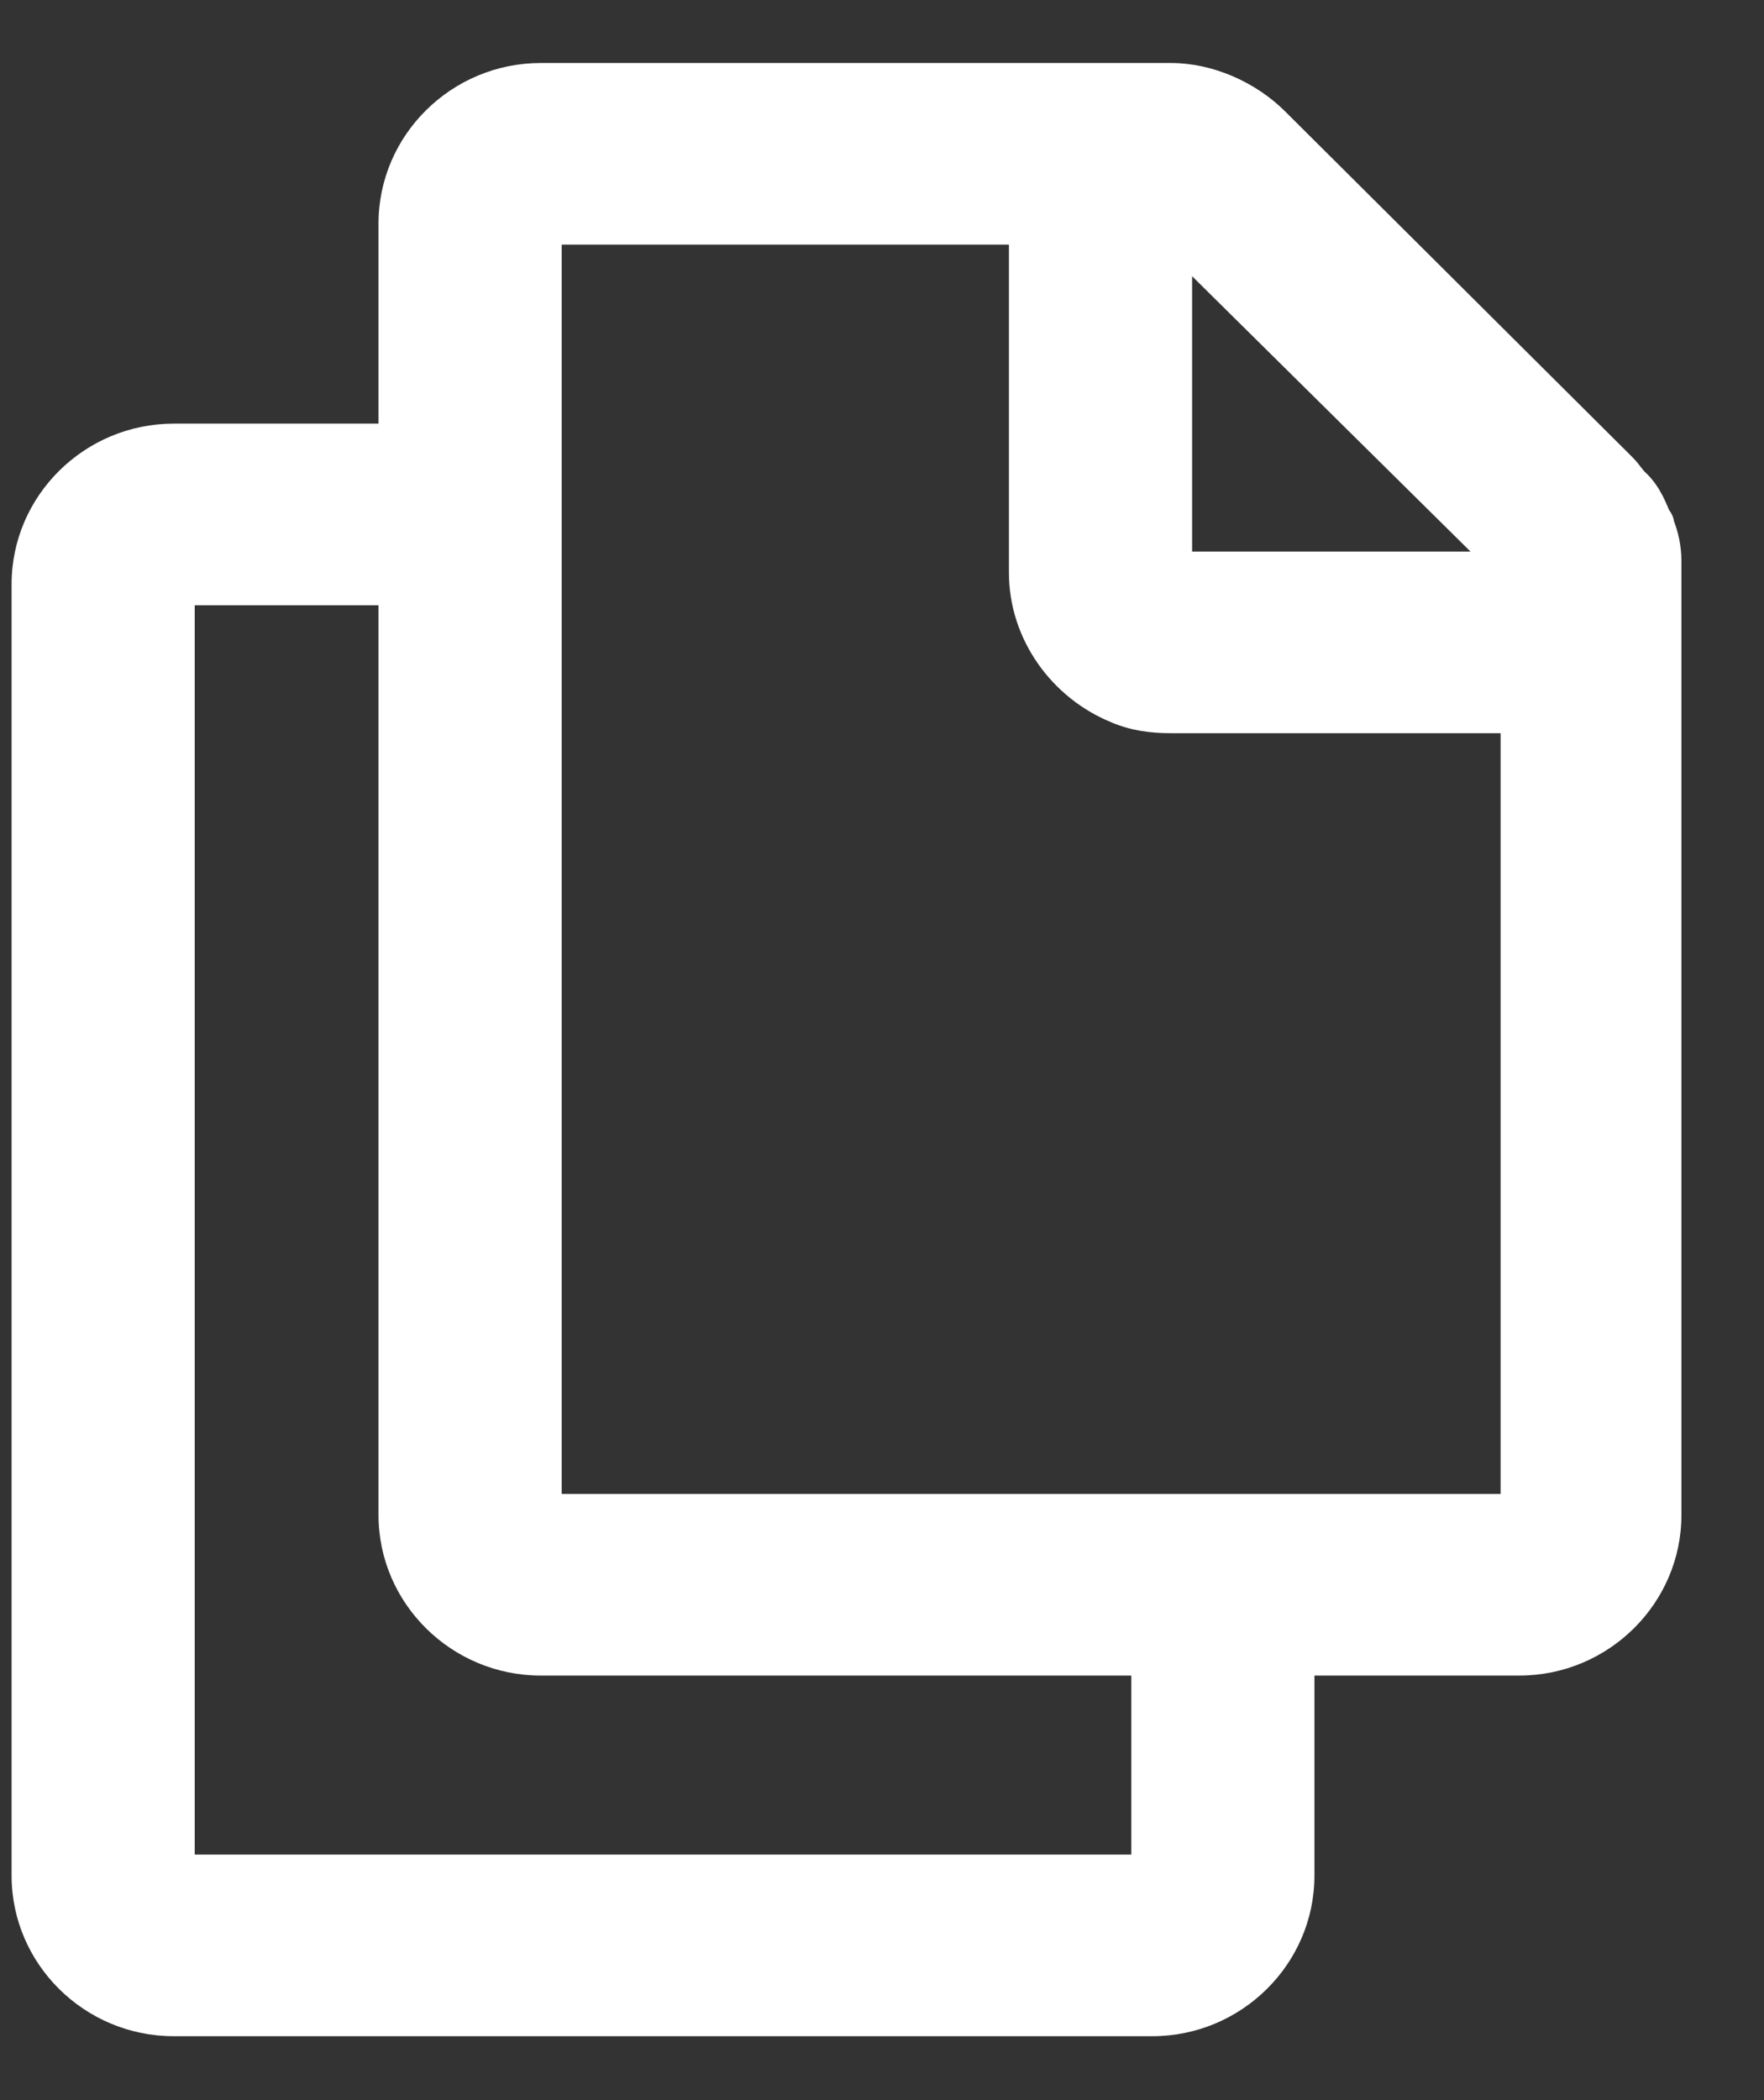
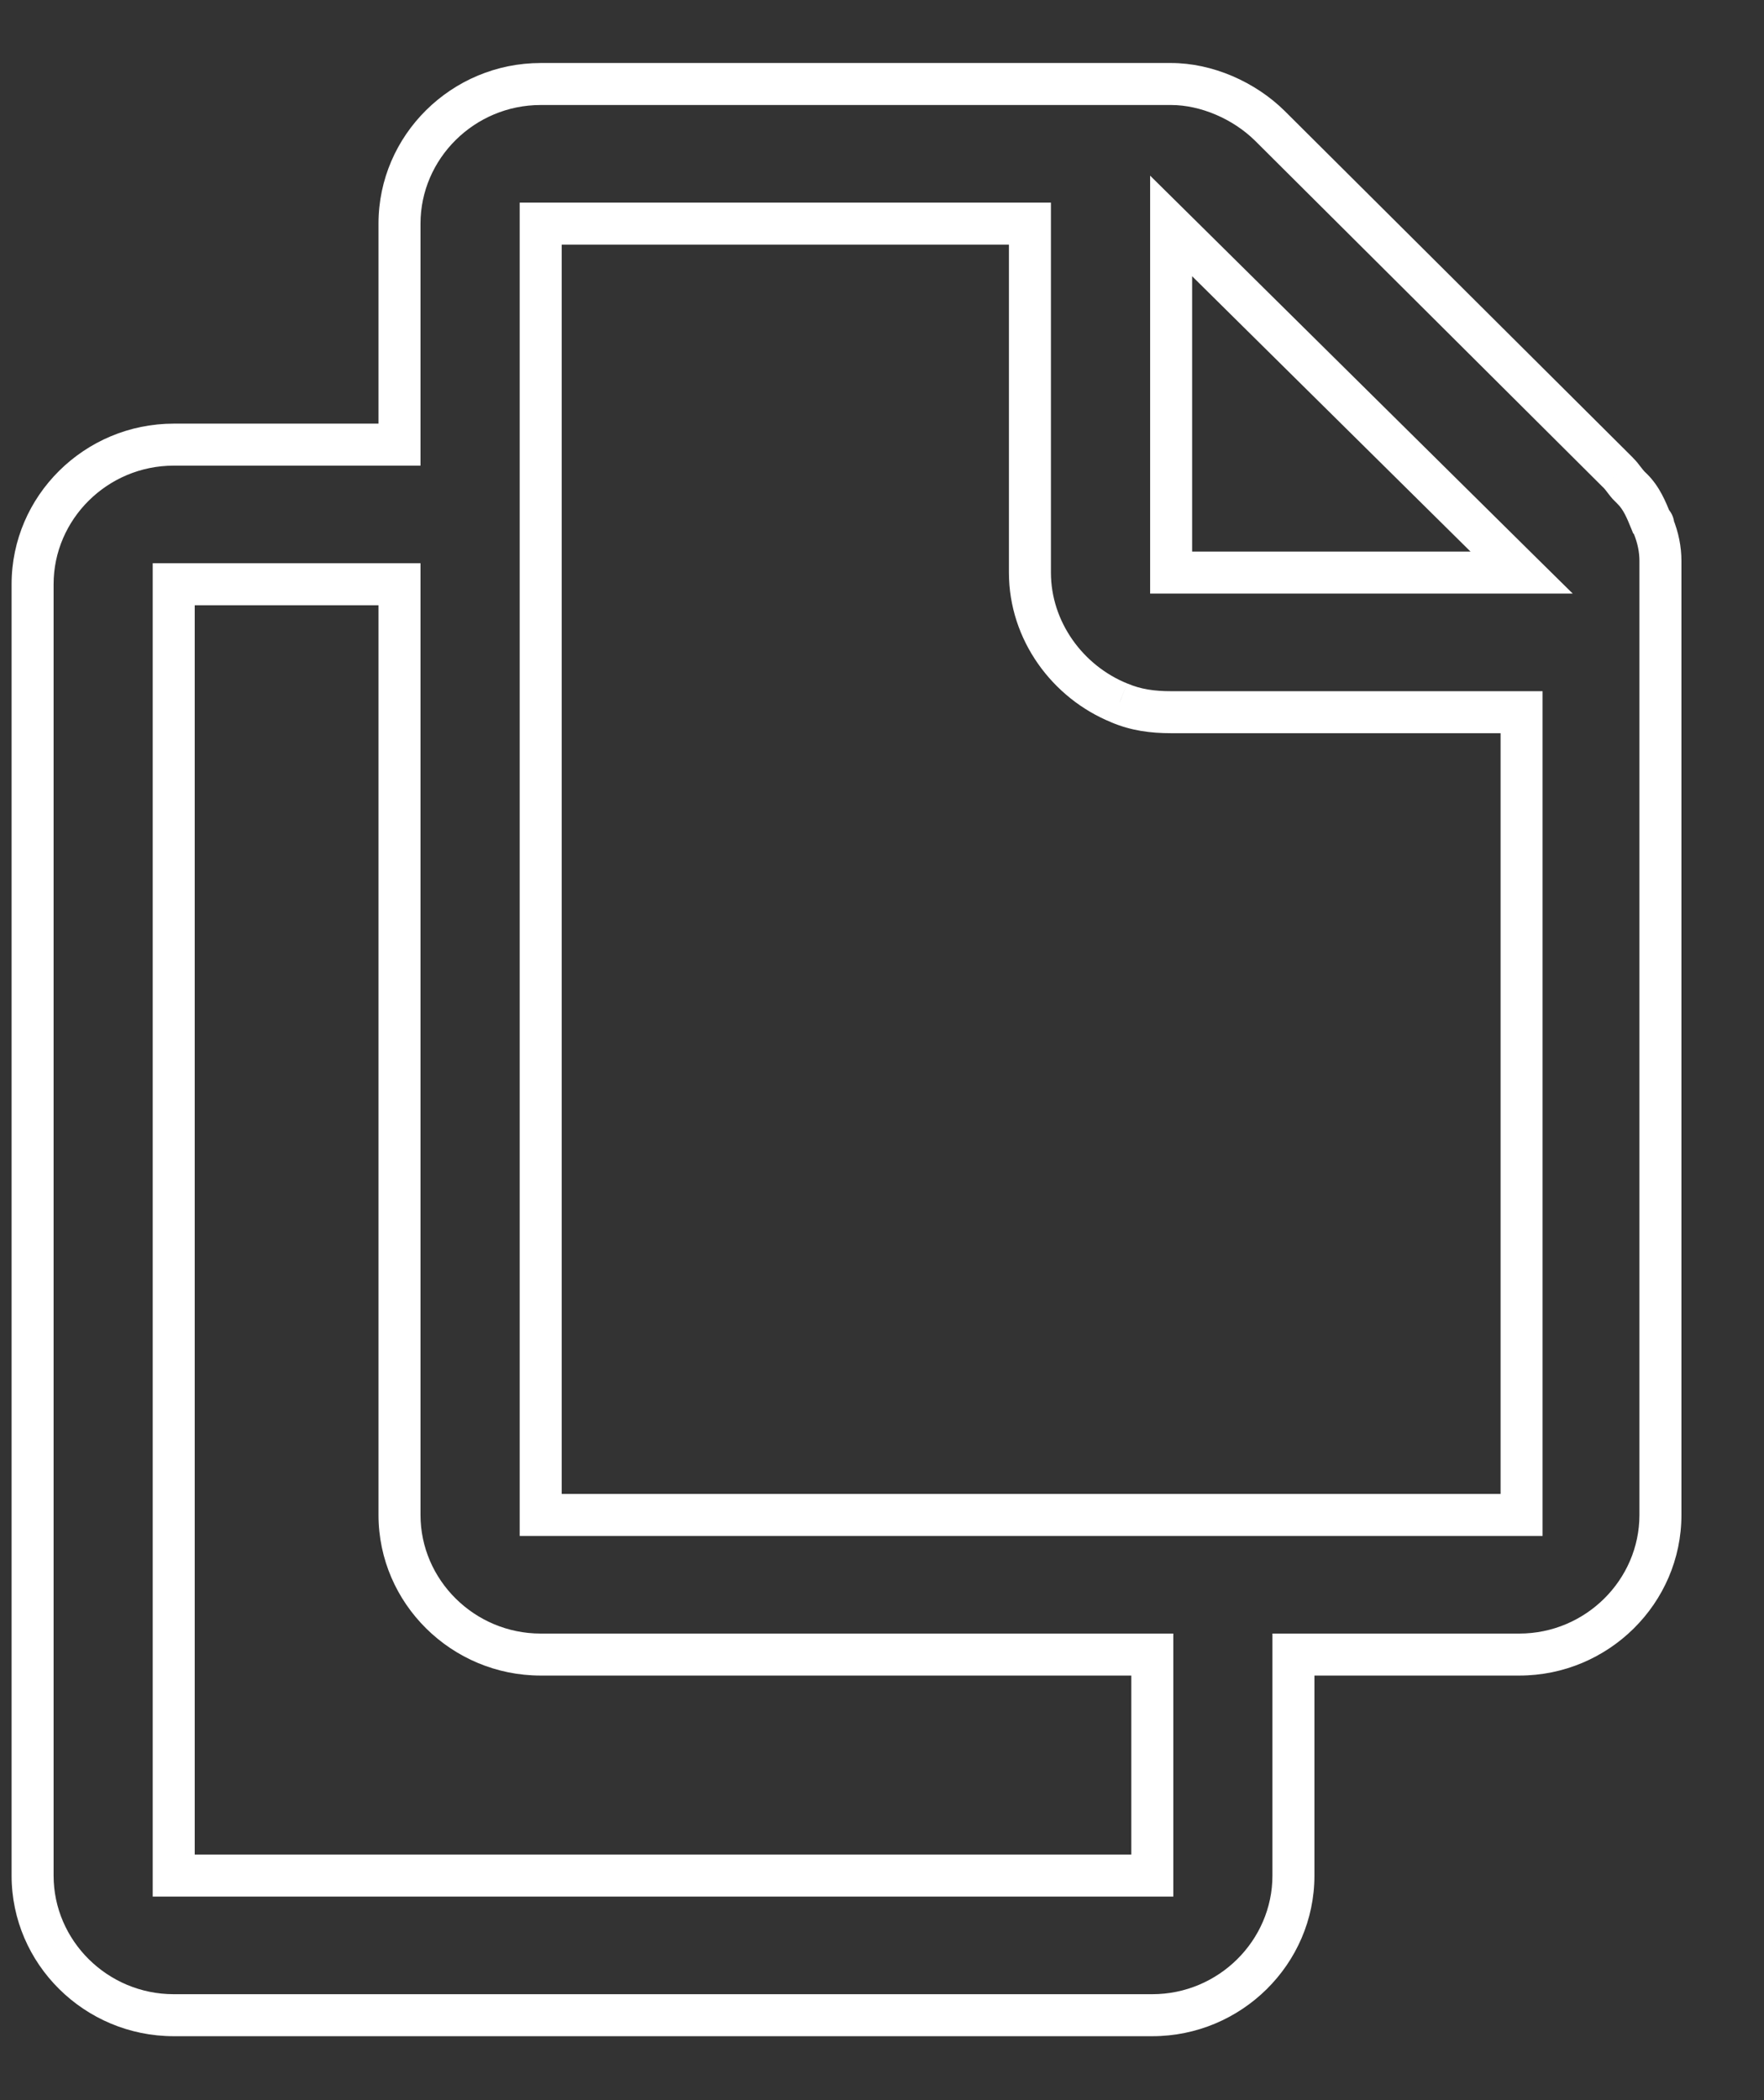
<svg xmlns="http://www.w3.org/2000/svg" width="21" height="25" viewBox="0 0 21 25" fill="none">
  <rect x="0" y="0" width="21" height="25" fill="#333333" stroke="none" />
-   <path fill-rule="evenodd" clip-rule="evenodd" d="M19.767 6.678V6.733V6.789V18.034C19.767 18.948 19.011 19.696 18.087 19.696H15.398V22.327C15.398 23.241 14.642 23.989 13.718 23.989H2.068C1.144 23.989 0.388 23.241 0.388 22.327V6.955C0.388 6.041 1.144 5.293 2.068 5.293H4.756V2.662C4.756 1.748 5.512 1 6.437 1H13.942C14.362 1 14.81 1.194 15.118 1.499L19.263 5.625C19.291 5.653 19.312 5.681 19.333 5.709C19.354 5.736 19.375 5.764 19.403 5.792L19.431 5.819C19.543 5.93 19.599 6.069 19.655 6.207L19.655 6.207C19.671 6.223 19.678 6.23 19.681 6.238C19.683 6.244 19.683 6.251 19.683 6.263C19.739 6.401 19.767 6.54 19.767 6.678ZM2.068 22.327H13.718V19.696H6.437C5.512 19.696 4.756 18.948 4.756 18.034V6.955H2.068V22.327ZM18.087 18.034H15.398H13.718H6.437V6.955V5.293V2.662H12.261V2.69V6.816C12.261 7.509 12.71 8.118 13.326 8.368C13.522 8.451 13.718 8.478 13.942 8.478H18.114V18.034H18.087ZM13.942 2.69V6.789V6.816H18.114L13.942 2.69Z" fill="white" />
  <path d="M15.398 19.696V19.446H15.148V19.696H15.398ZM4.756 5.293V5.543H5.006V5.293H4.756ZM15.118 1.499L15.294 1.321L15.294 1.321L15.118 1.499ZM19.263 5.625L19.086 5.803L19.087 5.803L19.263 5.625ZM19.431 5.819L19.255 5.997L19.255 5.997L19.431 5.819ZM19.655 6.207L19.423 6.301L19.442 6.348L19.478 6.384L19.655 6.207ZM19.655 6.207L19.478 6.384L19.479 6.385L19.655 6.207ZM19.681 6.238L19.916 6.154L19.916 6.154L19.681 6.238ZM19.683 6.263H19.433V6.311L19.451 6.356L19.683 6.263ZM13.718 22.327V22.577H13.968V22.327H13.718ZM2.068 22.327H1.818V22.577H2.068V22.327ZM13.718 19.696H13.968V19.446H13.718V19.696ZM4.756 6.955H5.006V6.705H4.756V6.955ZM2.068 6.955V6.705H1.818V6.955H2.068ZM6.437 18.034H6.187V18.284H6.437V18.034ZM6.437 2.662V2.412H6.187V2.662H6.437ZM12.261 2.662H12.511V2.412H12.261V2.662ZM13.326 8.368L13.423 8.137L13.419 8.136L13.326 8.368ZM18.114 8.478H18.364V8.228H18.114V8.478ZM18.114 18.034V18.284H18.364V18.034H18.114ZM13.942 2.69L14.118 2.512L13.692 2.091V2.69H13.942ZM13.942 6.816H13.692V7.066H13.942V6.816ZM18.114 6.816V7.066H18.723L18.29 6.639L18.114 6.816ZM20.017 6.733V6.678H19.517V6.733H20.017ZM20.017 6.789V6.733H19.517V6.789H20.017ZM20.017 18.034V6.789H19.517V18.034H20.017ZM18.087 19.946C19.146 19.946 20.017 19.089 20.017 18.034H19.517C19.517 18.807 18.875 19.446 18.087 19.446V19.946ZM15.398 19.946H18.087V19.446H15.398V19.946ZM15.648 22.327V19.696H15.148V22.327H15.648ZM13.718 24.239C14.777 24.239 15.648 23.382 15.648 22.327H15.148C15.148 23.1 14.506 23.739 13.718 23.739V24.239ZM2.068 24.239H13.718V23.739H2.068V24.239ZM0.138 22.327C0.138 23.382 1.008 24.239 2.068 24.239V23.739C1.279 23.739 0.638 23.1 0.638 22.327H0.138ZM0.138 6.955V22.327H0.638V6.955H0.138ZM2.068 5.043C1.008 5.043 0.138 5.9 0.138 6.955H0.638C0.638 6.182 1.279 5.543 2.068 5.543V5.043ZM4.756 5.043H2.068V5.543H4.756V5.043ZM4.506 2.662V5.293H5.006V2.662H4.506ZM6.437 0.75C5.377 0.75 4.506 1.607 4.506 2.662H5.006C5.006 1.889 5.648 1.25 6.437 1.25V0.75ZM13.942 0.75H6.437V1.25H13.942V0.75ZM15.294 1.321C14.942 0.973 14.432 0.75 13.942 0.75V1.25C14.291 1.25 14.678 1.415 14.942 1.676L15.294 1.321ZM19.439 5.448L15.294 1.321L14.942 1.676L19.086 5.803L19.439 5.448ZM19.532 5.558C19.512 5.531 19.481 5.49 19.438 5.448L19.087 5.803C19.101 5.817 19.112 5.831 19.134 5.86L19.532 5.558ZM19.578 5.614C19.565 5.6 19.554 5.586 19.532 5.558L19.134 5.86C19.154 5.886 19.184 5.928 19.227 5.969L19.578 5.614ZM19.607 5.642L19.578 5.614L19.227 5.969L19.255 5.997L19.607 5.642ZM19.887 6.113C19.833 5.982 19.761 5.794 19.607 5.642L19.255 5.997C19.325 6.066 19.364 6.155 19.423 6.301L19.887 6.113ZM19.831 6.03L19.831 6.03L19.478 6.384L19.478 6.384L19.831 6.03ZM19.916 6.154C19.9 6.109 19.876 6.078 19.861 6.062C19.849 6.048 19.836 6.034 19.831 6.029L19.479 6.385C19.483 6.389 19.485 6.391 19.487 6.393C19.488 6.394 19.487 6.393 19.484 6.389C19.478 6.382 19.458 6.359 19.445 6.322L19.916 6.154ZM19.933 6.263C19.933 6.26 19.933 6.245 19.932 6.231C19.931 6.214 19.927 6.186 19.916 6.154L19.445 6.322C19.436 6.296 19.434 6.274 19.433 6.265C19.433 6.263 19.433 6.261 19.433 6.26C19.433 6.259 19.433 6.258 19.433 6.258C19.433 6.258 19.433 6.258 19.433 6.259C19.433 6.26 19.433 6.261 19.433 6.263H19.933ZM20.017 6.678C20.017 6.505 19.982 6.335 19.915 6.169L19.451 6.356C19.496 6.467 19.517 6.574 19.517 6.678H20.017ZM13.718 22.077H2.068V22.577H13.718V22.077ZM13.468 19.696V22.327H13.968V19.696H13.468ZM6.437 19.946H13.718V19.446H6.437V19.946ZM4.506 18.034C4.506 19.089 5.377 19.946 6.437 19.946V19.446C5.648 19.446 5.006 18.807 5.006 18.034H4.506ZM4.506 6.955V18.034H5.006V6.955H4.506ZM2.068 7.205H4.756V6.705H2.068V7.205ZM2.318 22.327V6.955H1.818V22.327H2.318ZM15.398 18.284H18.087V17.784H15.398V18.284ZM13.718 18.284H15.398V17.784H13.718V18.284ZM6.437 18.284H13.718V17.784H6.437V18.284ZM6.187 6.955V18.034H6.687V6.955H6.187ZM6.187 5.293V6.955H6.687V5.293H6.187ZM6.187 2.662V5.293H6.687V2.662H6.187ZM12.261 2.412H6.437V2.912H12.261V2.412ZM12.511 2.69V2.662H12.011V2.69H12.511ZM12.511 6.816V2.69H12.011V6.816H12.511ZM13.419 8.136C12.891 7.922 12.511 7.4 12.511 6.816H12.011C12.011 7.618 12.528 8.314 13.232 8.599L13.419 8.136ZM13.942 8.228C13.74 8.228 13.579 8.204 13.423 8.137L13.228 8.598C13.464 8.698 13.696 8.728 13.942 8.728V8.228ZM18.114 8.228H13.942V8.728H18.114V8.228ZM18.364 18.034V8.478H17.864V18.034H18.364ZM18.087 18.284H18.114V17.784H18.087V18.284ZM14.192 6.789V2.69H13.692V6.789H14.192ZM14.192 6.816V6.789H13.692V6.816H14.192ZM18.114 6.566H13.942V7.066H18.114V6.566ZM13.766 2.867L17.939 6.994L18.29 6.639L14.118 2.512L13.766 2.867Z" fill="white" />
</svg>